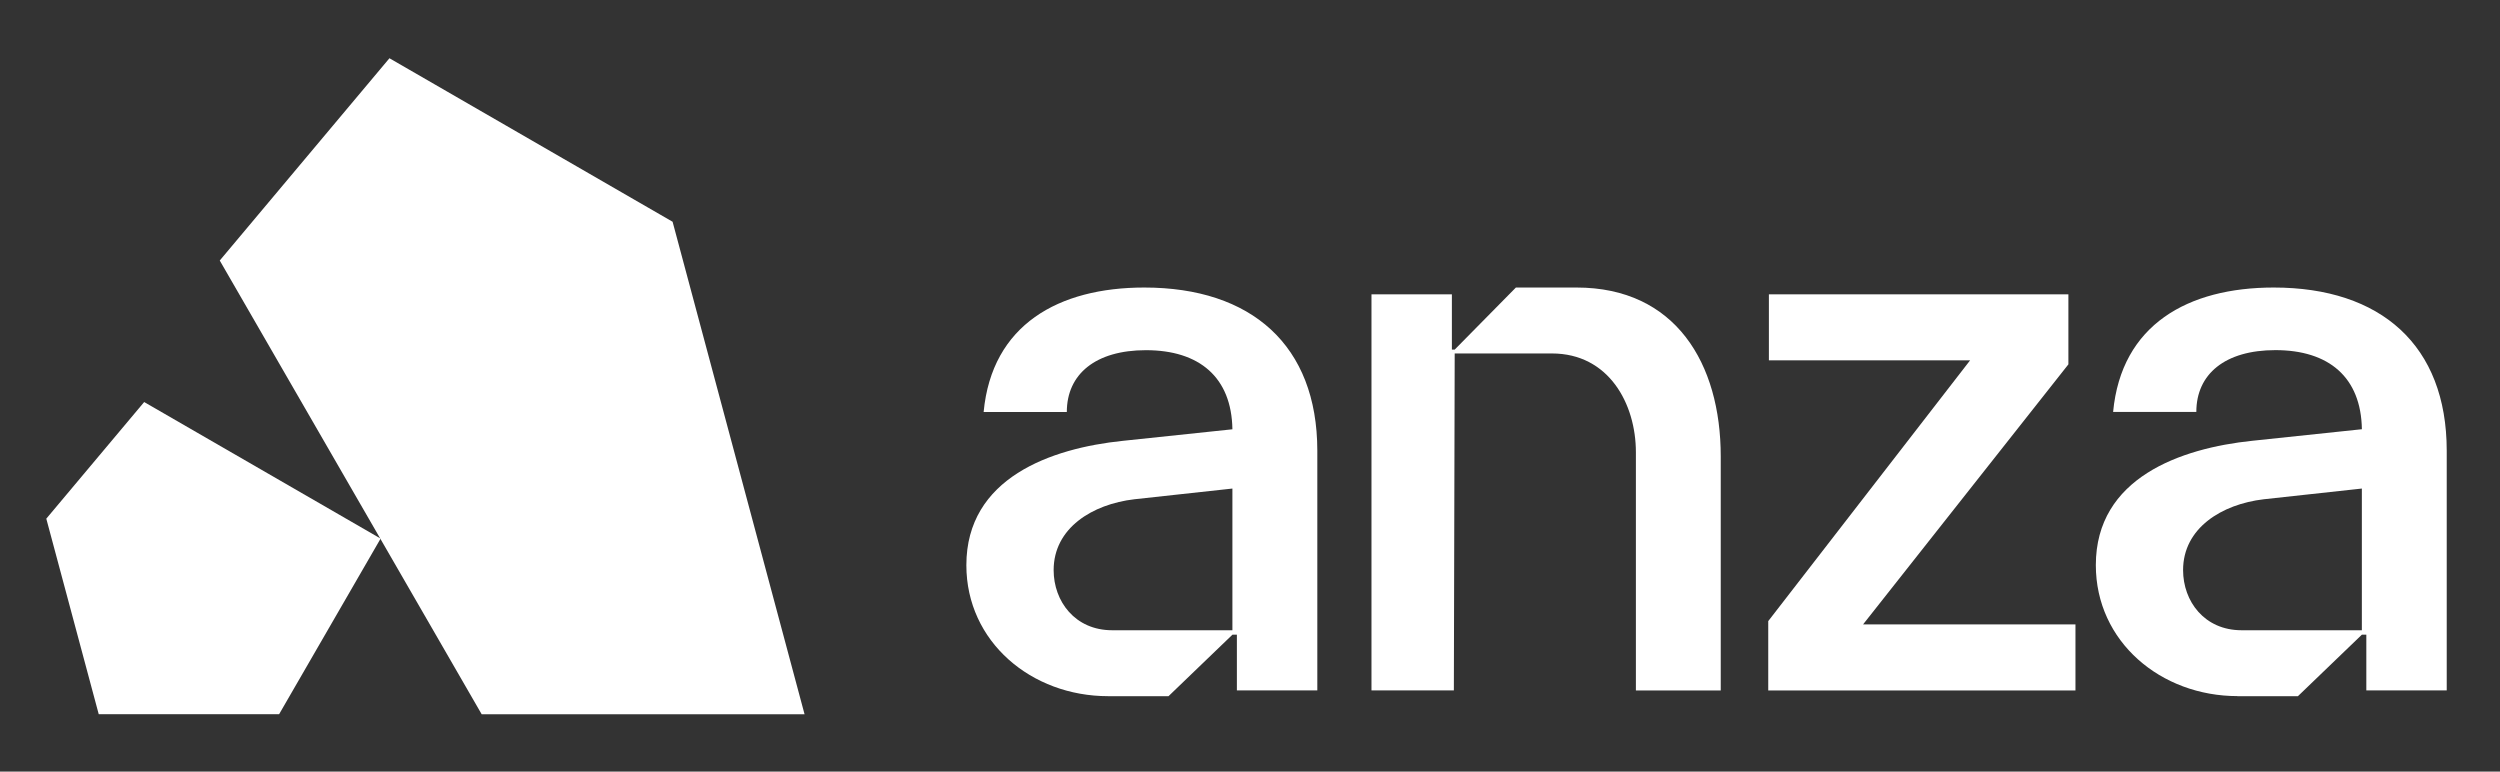
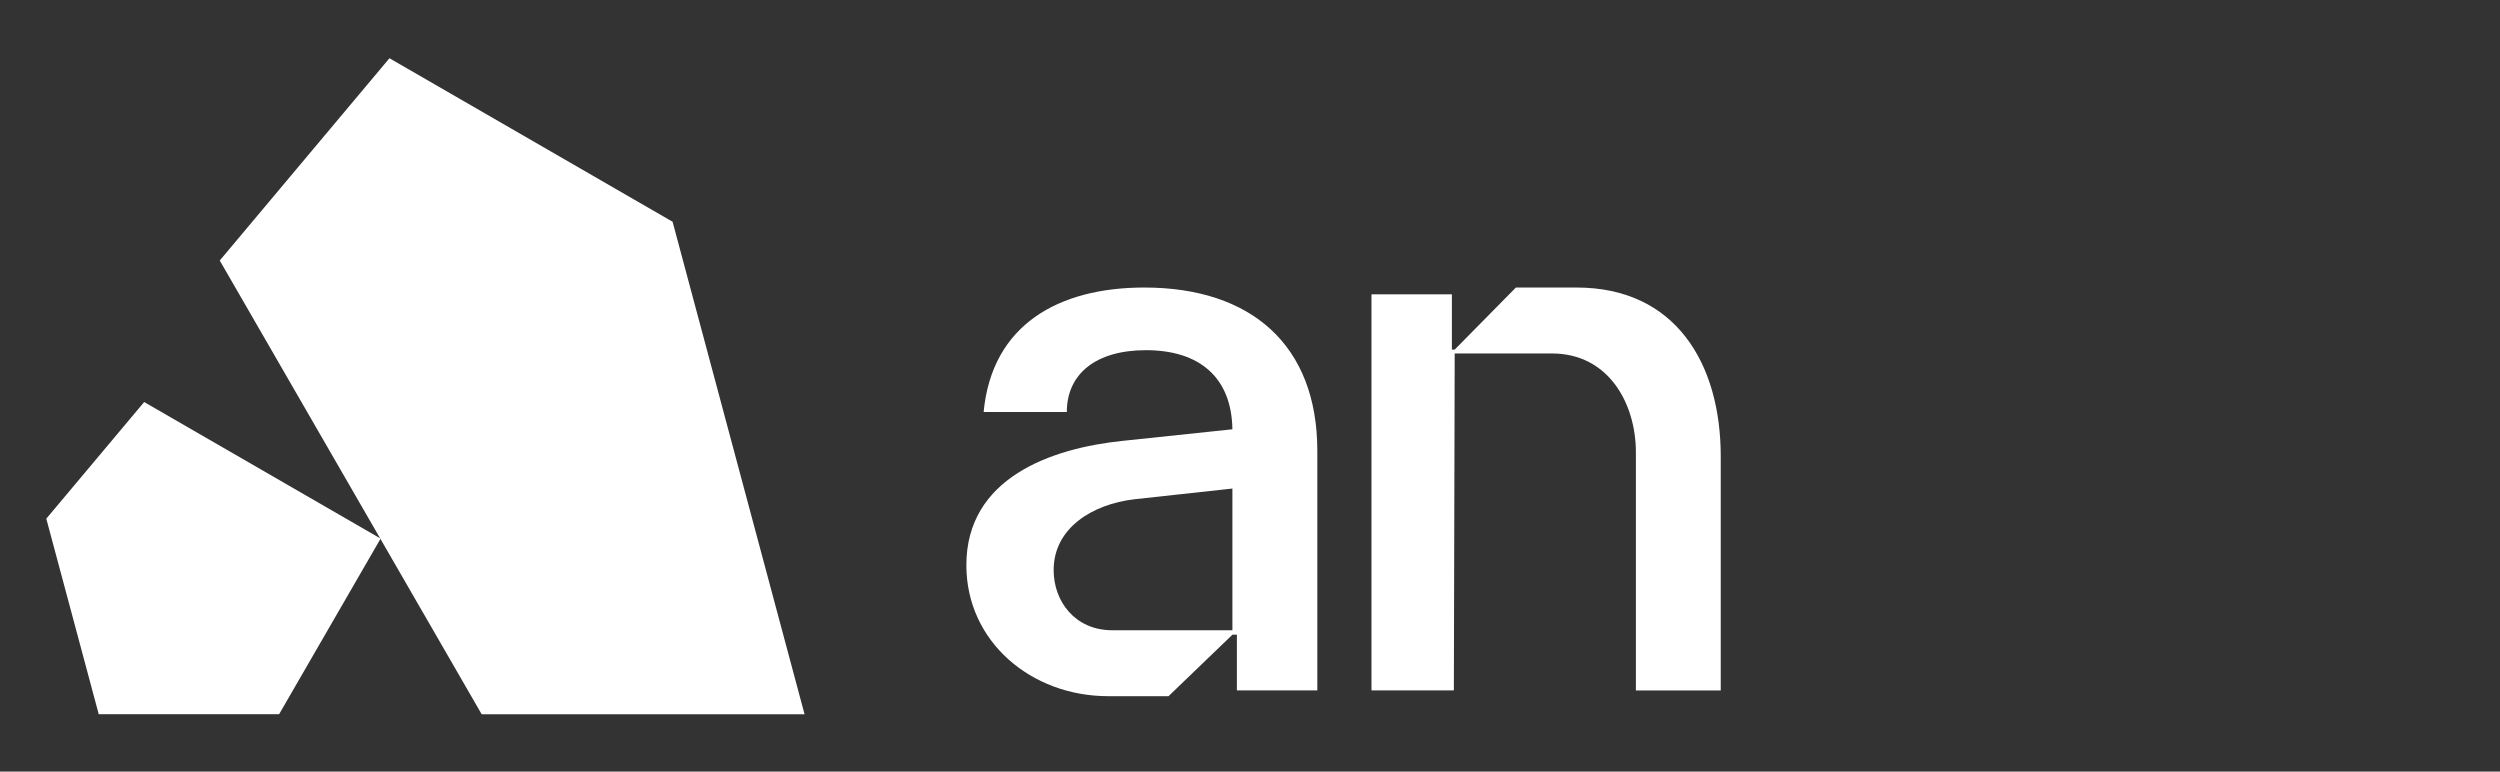
<svg xmlns="http://www.w3.org/2000/svg" width="81" height="25" viewBox="0 0 81 25" fill="none">
  <rect x="0" y="0" width="81" height="25" fill="#333333" stroke="none" />
-   <path fill-rule="evenodd" clip-rule="evenodd" d="M57.291 22.37V20.124L63.832 11.674H57.312V9.536H67.016V11.805L60.364 20.23H67.245V22.37H57.289H57.291Z" fill="white" />
  <path d="M47.105 22.368H44.436V9.536H47.041V11.327H47.132L49.115 9.316H51.081C54.283 9.316 55.752 11.771 55.752 14.787V22.37H53.003V14.655C53.003 13.08 52.123 11.452 50.281 11.452H47.132L47.105 22.368Z" fill="white" />
-   <path d="M39.93 20.42H36.034C34.833 20.42 34.138 19.486 34.138 18.471C34.138 17.109 35.392 16.335 36.754 16.176L39.93 15.829V20.42ZM35.901 22.556H37.86L39.932 20.563H40.075V22.368H42.681V14.601C42.679 11.185 40.545 9.316 37.075 9.316C34.3 9.316 32.137 10.519 31.87 13.348H34.565C34.565 12.12 35.499 11.346 37.128 11.346C38.862 11.346 39.904 12.226 39.93 13.909L36.381 14.283C34.059 14.522 31.31 15.482 31.31 18.312C31.31 20.793 33.418 22.556 35.901 22.556Z" fill="white" />
-   <path d="M76.524 20.42H72.627C71.426 20.42 70.732 19.486 70.732 18.471C70.732 17.109 71.986 16.335 73.348 16.176L76.524 15.829V20.42ZM72.494 22.556H74.453L76.525 20.563H76.669V22.368H79.274V14.601C79.272 11.185 77.138 9.316 73.668 9.316C70.893 9.316 68.731 10.517 68.465 13.346H71.161C71.161 12.118 72.094 11.344 73.723 11.344C75.457 11.344 76.499 12.225 76.525 13.907L72.976 14.281C70.654 14.522 67.905 15.482 67.905 18.31C67.905 20.792 70.013 22.554 72.496 22.554L72.494 22.556Z" fill="white" />
+   <path d="M39.93 20.42H36.034C34.833 20.42 34.138 19.486 34.138 18.471C34.138 17.109 35.392 16.335 36.754 16.176L39.93 15.829V20.42ZM35.901 22.556H37.86L39.932 20.563H40.075V22.368H42.681V14.601C42.679 11.185 40.545 9.316 37.075 9.316C34.3 9.316 32.137 10.519 31.87 13.348H34.565C34.565 12.12 35.499 11.346 37.128 11.346C38.862 11.346 39.904 12.226 39.93 13.909L36.381 14.283C34.059 14.522 31.31 15.482 31.31 18.312C31.31 20.793 33.418 22.556 35.901 22.556" fill="white" />
  <path d="M7.12 8.441L12.618 1.887L21.792 7.185L26.068 23.143H15.607L7.12 8.441Z" fill="white" />
  <path d="M4.671 13.026L1.5 16.805L3.199 23.141H9.043L12.332 17.45L4.671 13.026Z" fill="white" />
</svg>